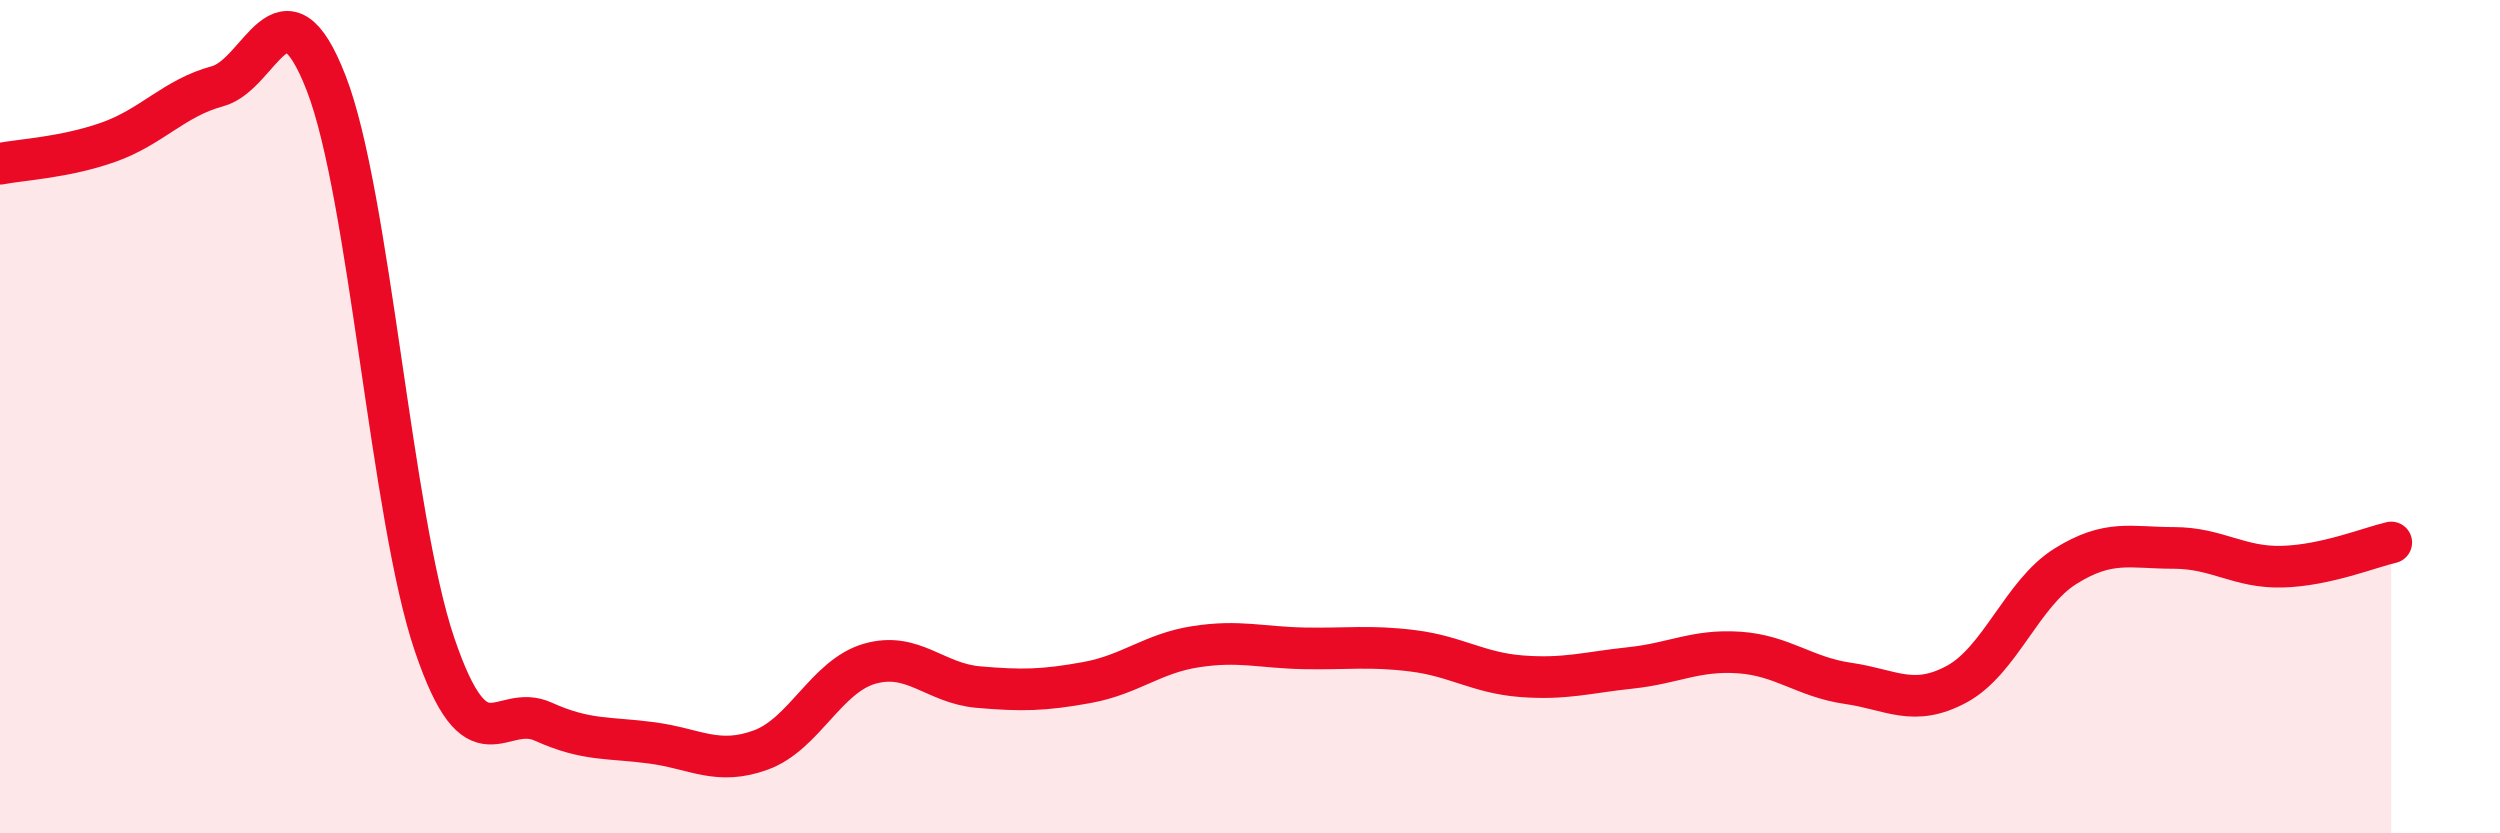
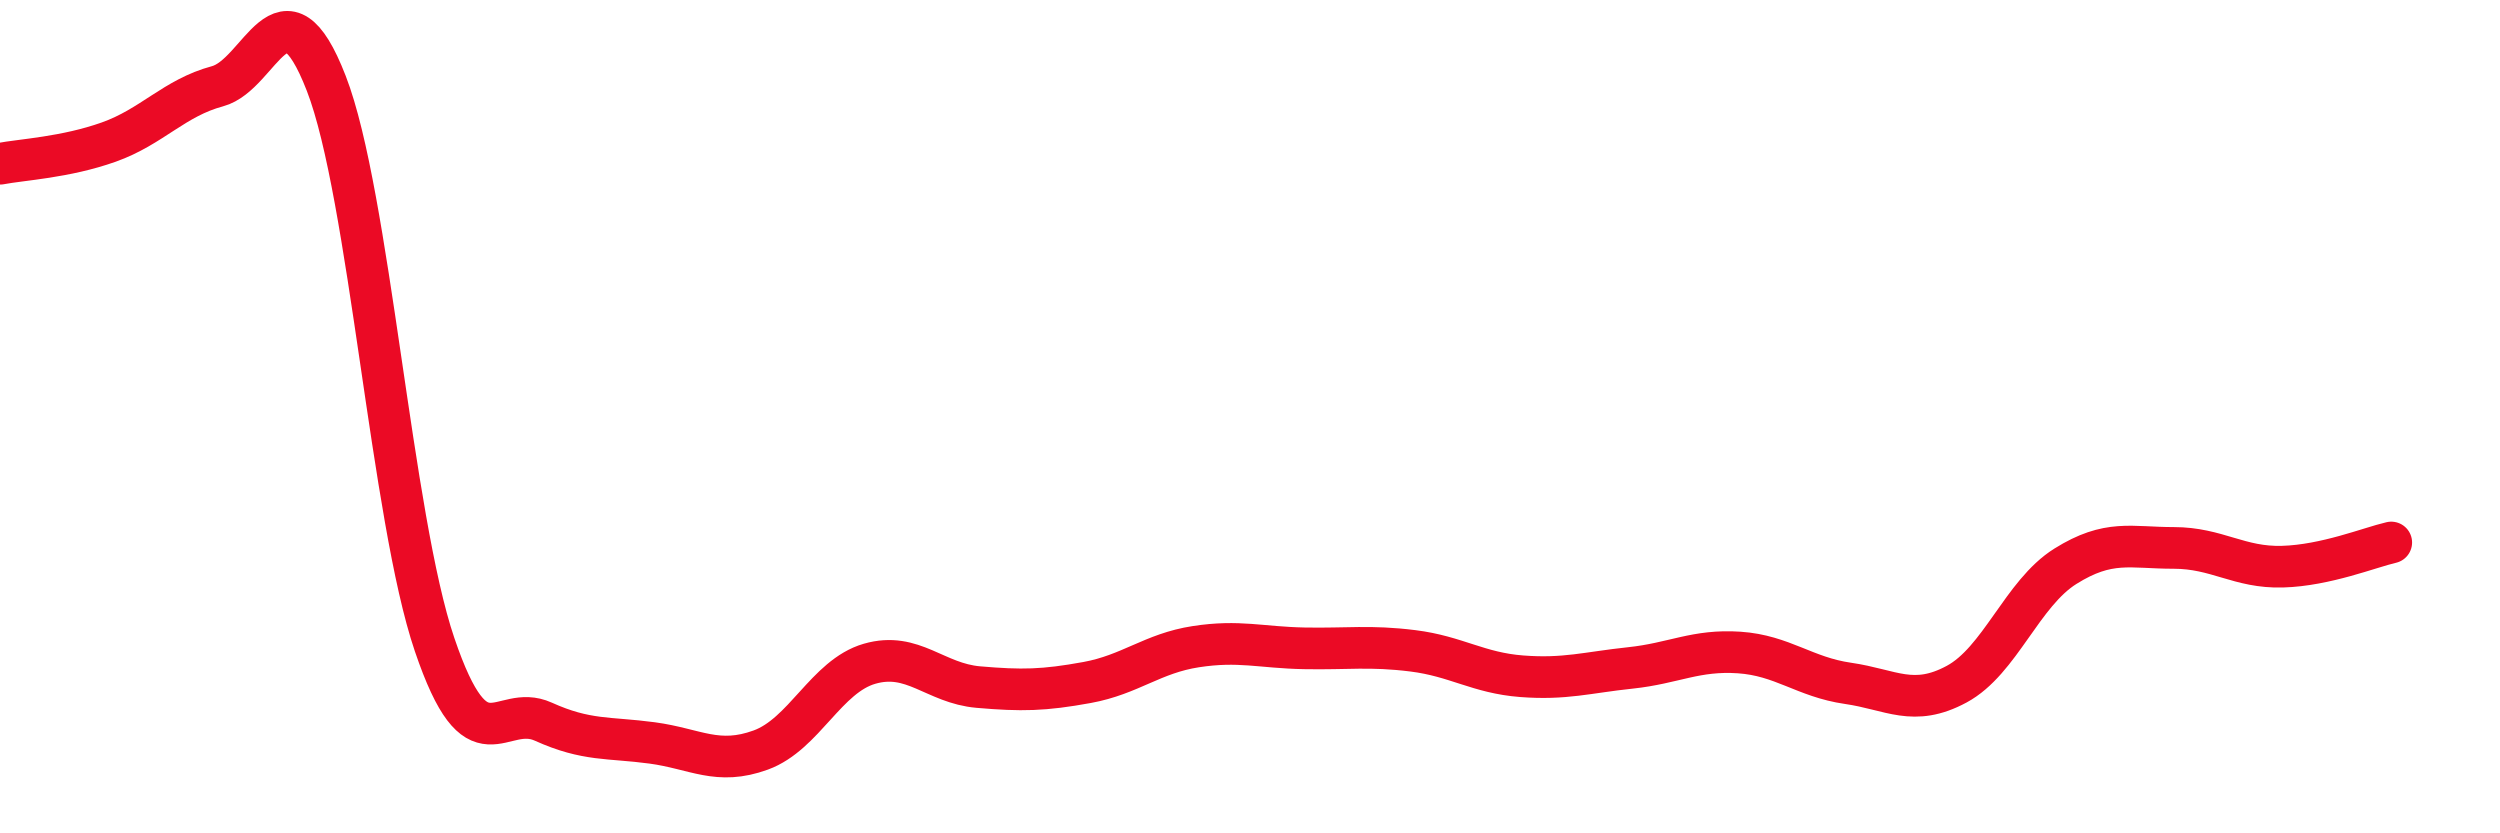
<svg xmlns="http://www.w3.org/2000/svg" width="60" height="20" viewBox="0 0 60 20">
-   <path d="M 0,3.93 C 0.52,3.83 1.57,3.78 2.61,3.41 C 3.65,3.04 4.18,2.35 5.22,2.07 C 6.26,1.79 6.79,-0.68 7.83,2 C 8.87,4.68 9.39,12.41 10.43,15.47 C 11.47,18.53 12,16.85 13.04,17.32 C 14.08,17.79 14.61,17.69 15.65,17.83 C 16.69,17.97 17.22,18.38 18.26,18 C 19.3,17.62 19.83,16.23 20.87,15.93 C 21.91,15.63 22.44,16.4 23.48,16.49 C 24.52,16.58 25.05,16.57 26.09,16.38 C 27.13,16.19 27.66,15.68 28.7,15.52 C 29.74,15.36 30.26,15.54 31.3,15.56 C 32.34,15.58 32.87,15.49 33.91,15.62 C 34.95,15.75 35.48,16.15 36.52,16.23 C 37.56,16.31 38.09,16.14 39.13,16.03 C 40.17,15.92 40.7,15.59 41.74,15.66 C 42.78,15.73 43.31,16.25 44.35,16.4 C 45.39,16.55 45.92,16.98 46.96,16.42 C 48,15.86 48.53,14.24 49.57,13.59 C 50.61,12.94 51.13,13.15 52.17,13.15 C 53.21,13.15 53.74,13.63 54.78,13.6 C 55.82,13.57 56.87,13.14 57.39,13.02L57.39 20L0 20Z" fill="#EB0A25" opacity="0.1" stroke-linecap="round" stroke-linejoin="round" />
  <path d="M 0,3.93 C 0.52,3.83 1.57,3.78 2.61,3.41 C 3.65,3.04 4.18,2.35 5.22,2.07 C 6.26,1.79 6.79,-0.68 7.83,2 C 8.87,4.68 9.39,12.41 10.43,15.47 C 11.47,18.53 12,16.85 13.04,17.32 C 14.08,17.79 14.61,17.69 15.65,17.83 C 16.69,17.97 17.22,18.38 18.26,18 C 19.3,17.62 19.83,16.23 20.87,15.93 C 21.91,15.63 22.44,16.4 23.48,16.49 C 24.52,16.58 25.05,16.57 26.09,16.38 C 27.13,16.19 27.66,15.68 28.7,15.52 C 29.74,15.36 30.26,15.54 31.3,15.56 C 32.34,15.58 32.87,15.49 33.91,15.62 C 34.95,15.75 35.48,16.15 36.52,16.23 C 37.56,16.31 38.09,16.14 39.13,16.03 C 40.17,15.92 40.7,15.59 41.74,15.66 C 42.78,15.73 43.31,16.25 44.35,16.4 C 45.39,16.55 45.92,16.98 46.96,16.42 C 48,15.86 48.53,14.24 49.57,13.59 C 50.61,12.94 51.13,13.15 52.17,13.15 C 53.21,13.15 53.74,13.63 54.78,13.6 C 55.82,13.57 56.87,13.14 57.39,13.02" stroke="#EB0A25" stroke-width="1" fill="none" stroke-linecap="round" stroke-linejoin="round" />
</svg>